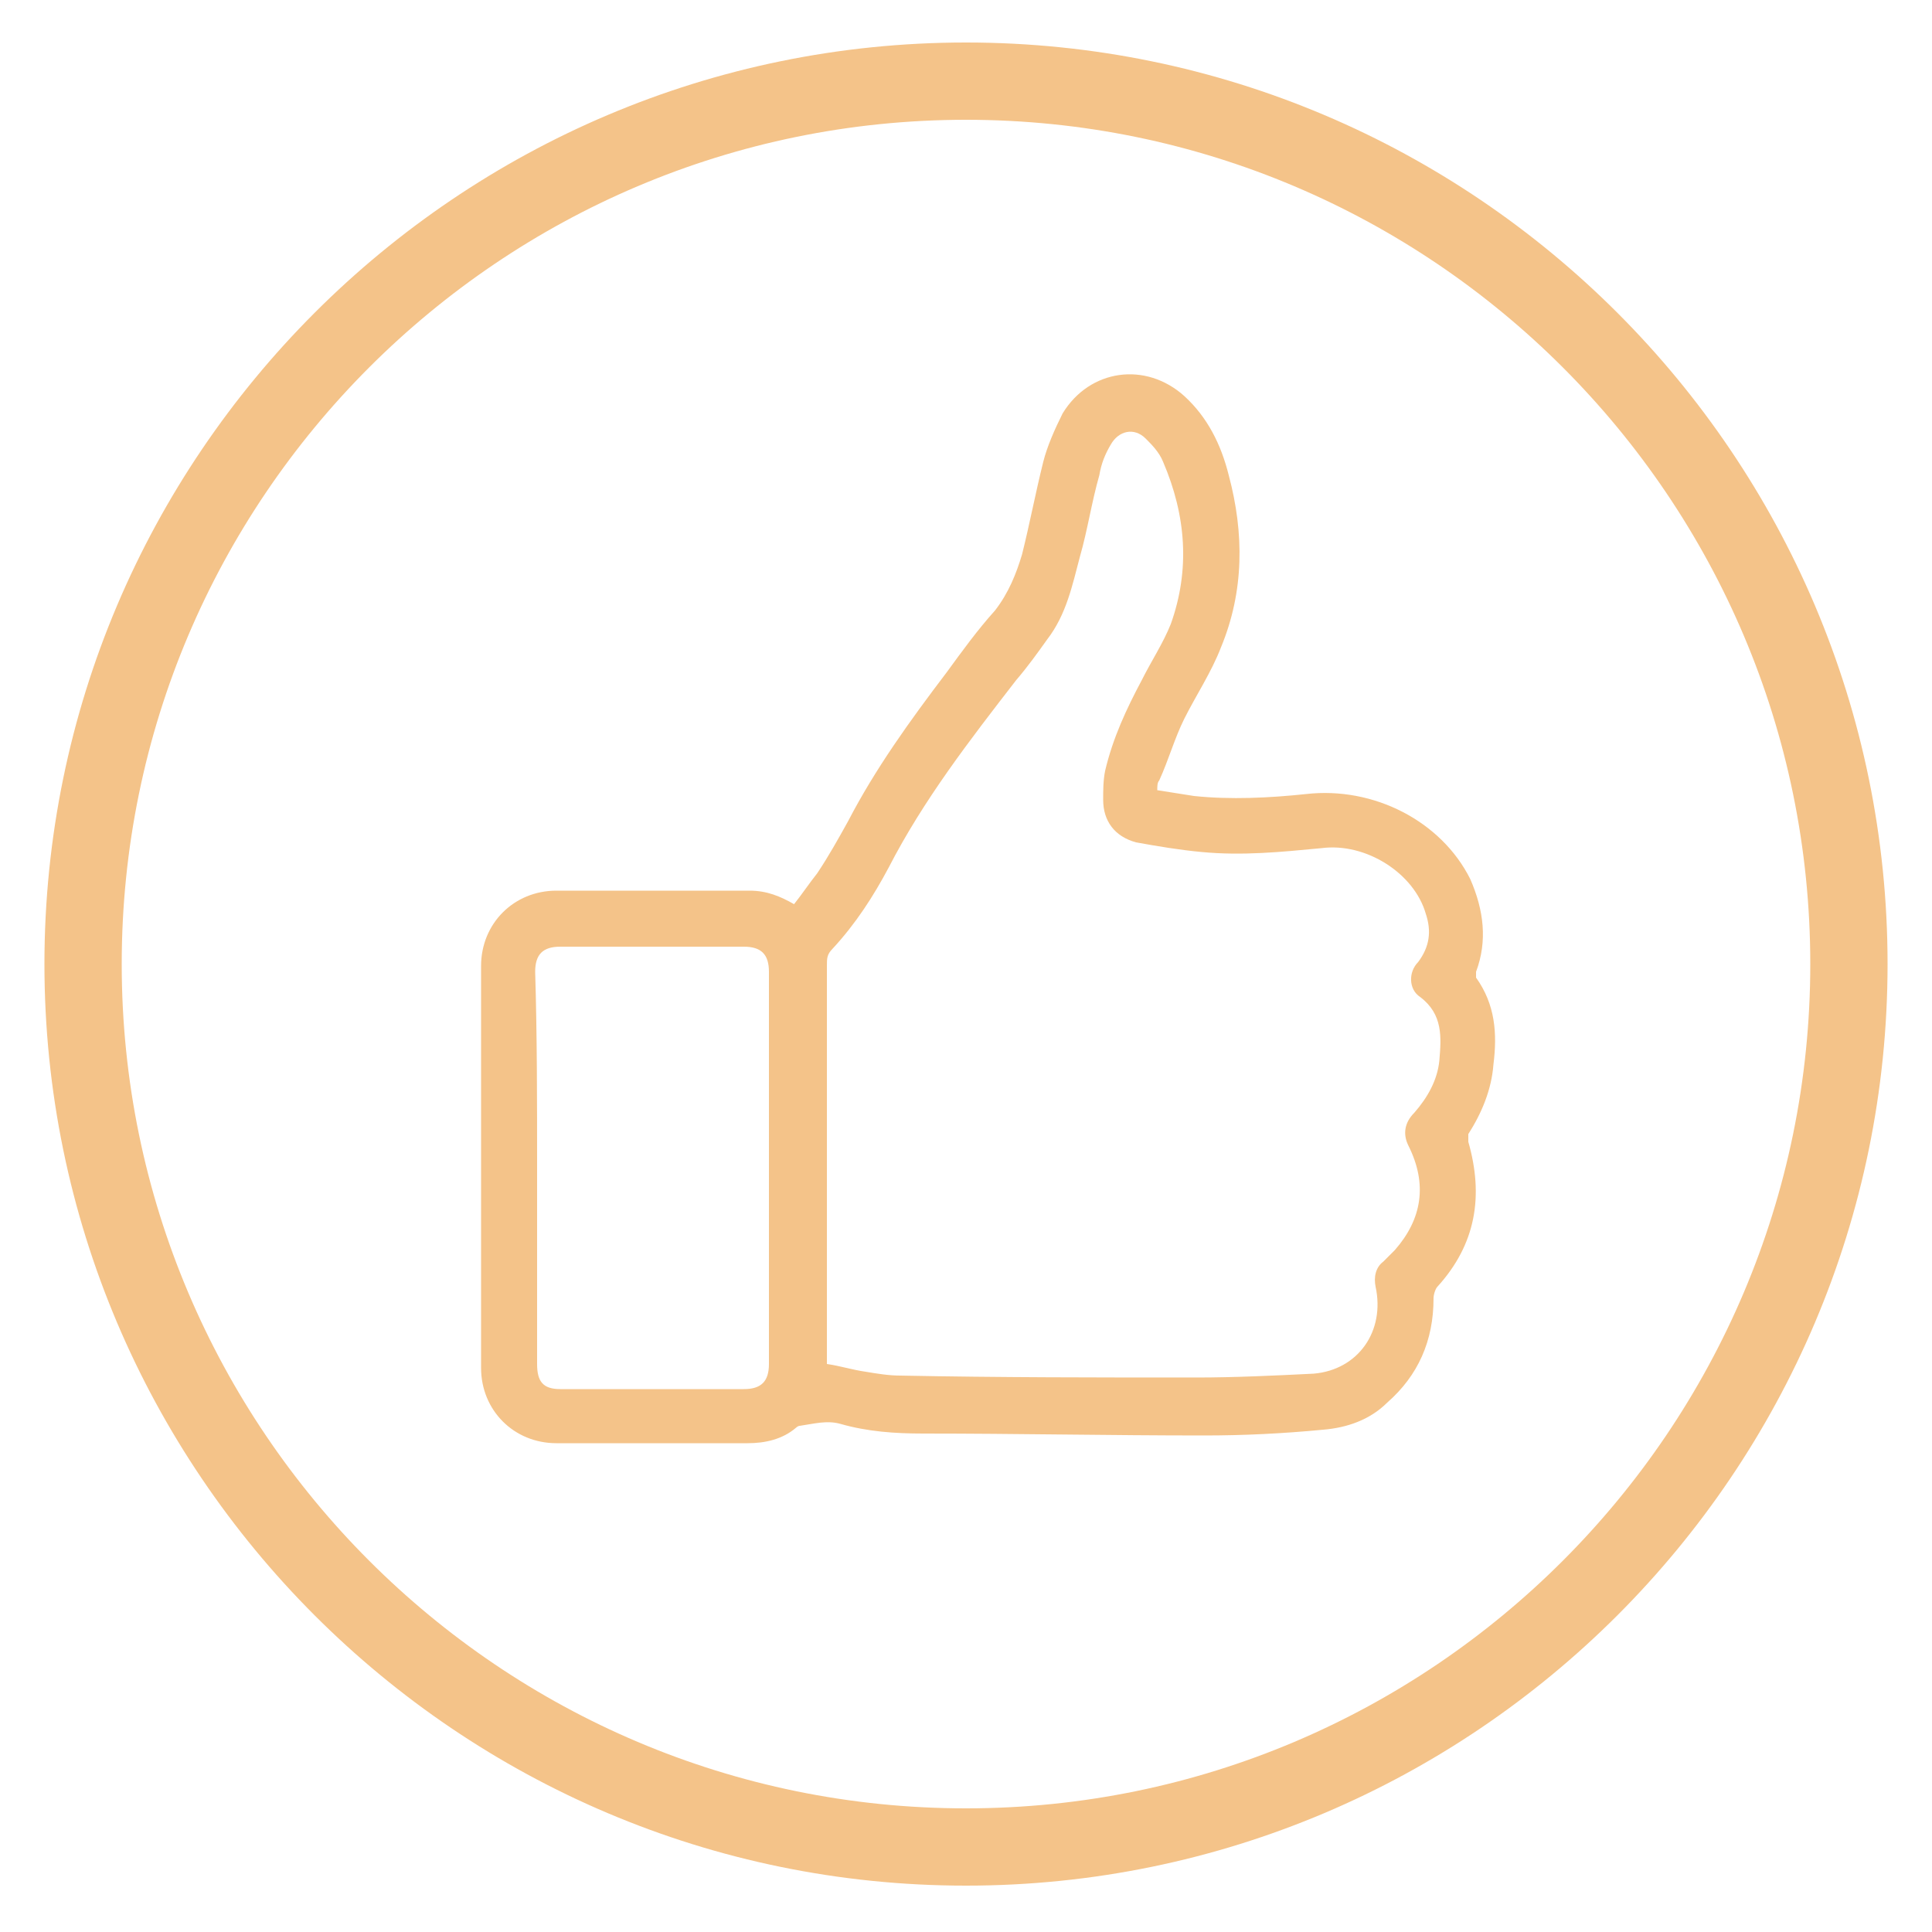
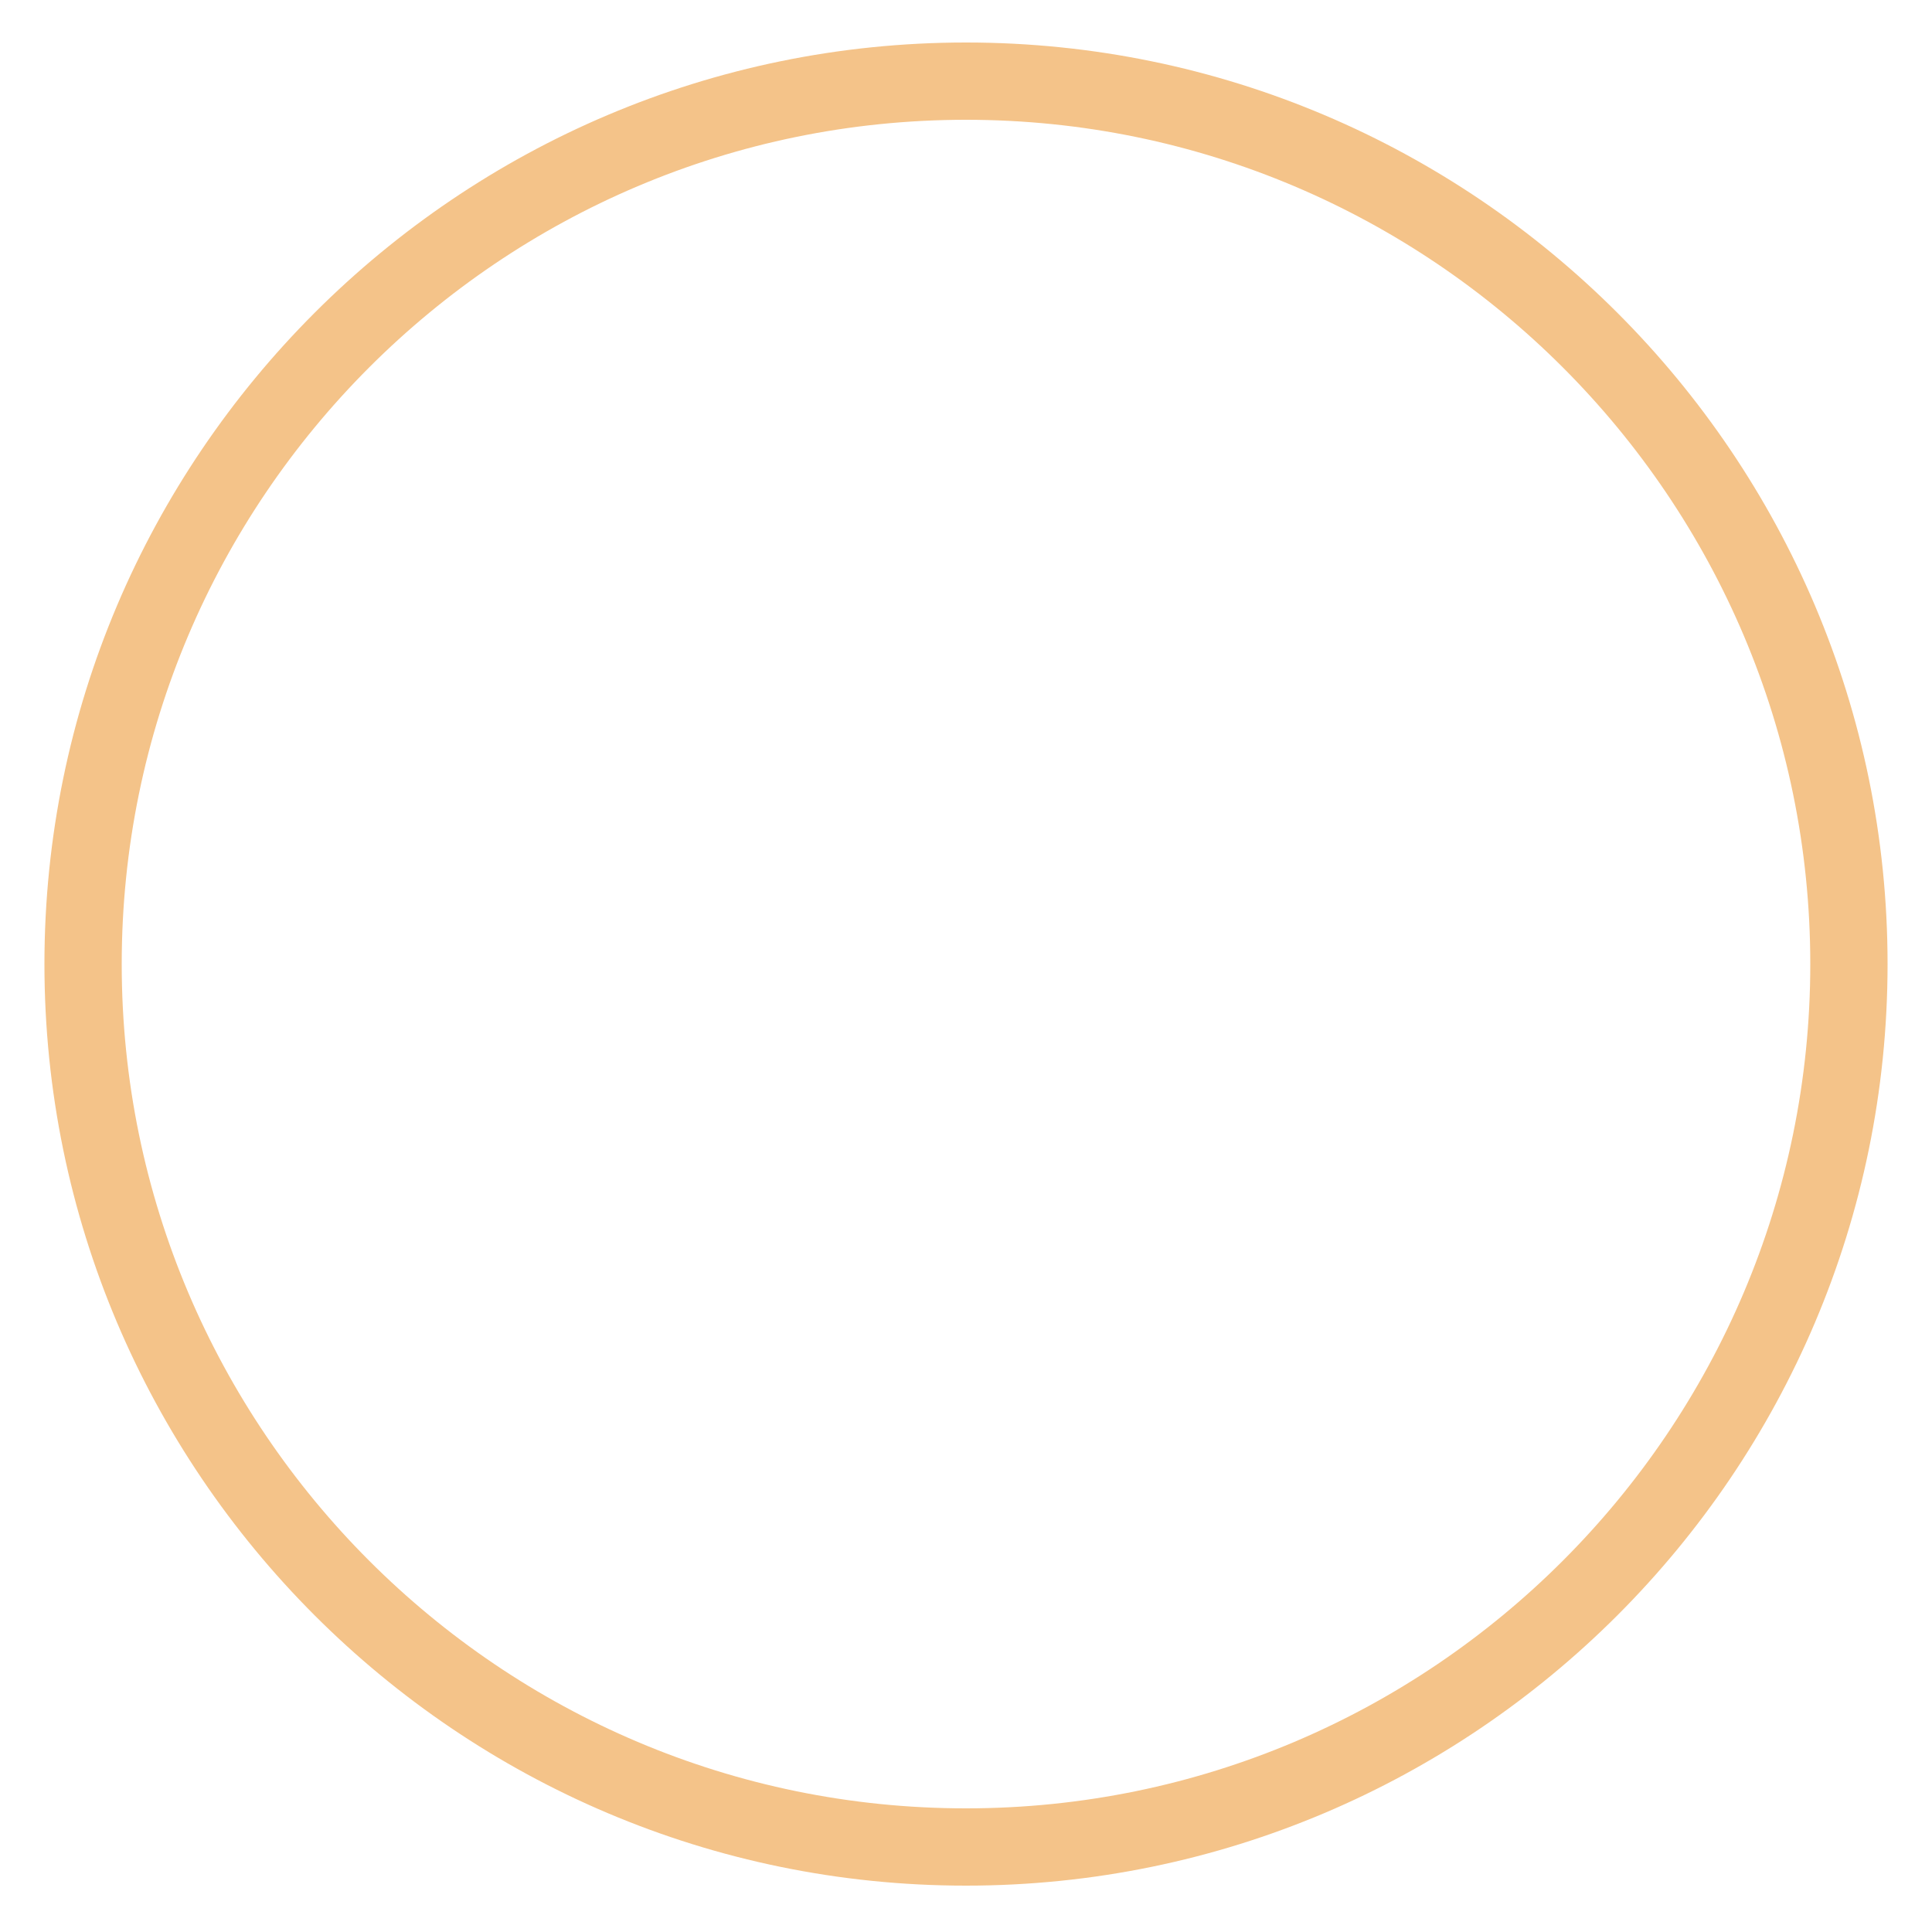
<svg xmlns="http://www.w3.org/2000/svg" version="1.1" id="Layer_1" x="0px" y="0px" viewBox="0 0 100 100" style="enable-background:new 0 0 100 100;" xml:space="preserve">
  <style type="text/css"> .st0{fill:#F4C389;} </style>
  <g>
    <g>
      <path class="st0" d="M50,97.6c-26.3,0-47.7-21.4-47.7-47.7C2.3,23.6,23.7,2.2,50,2.2c26.3,0,47.7,21.4,47.7,47.7 C97.7,76.2,76.3,97.6,50,97.6z M50,6.2C25.9,6.2,6.3,25.8,6.3,49.9S25.9,93.6,50,93.6S93.7,74,93.7,49.9S74.1,6.2,50,6.2z" />
    </g>
  </g>
  <g>
    <g>
      <g>
-         <path class="st0" d="M41.1,46.8c0.4-0.5,0.8-1.1,1.2-1.6c0.6-0.9,1.1-1.8,1.6-2.7c1.4-2.7,3.2-5.2,5.1-7.7 c0.8-1.1,1.6-2.2,2.5-3.2c0.7-0.9,1.1-1.9,1.4-2.9c0.4-1.6,0.7-3.2,1.1-4.8c0.2-0.8,0.6-1.7,1-2.5c1.4-2.3,4.3-2.7,6.3-0.9 c1.2,1.1,1.9,2.5,2.3,4.1c0.8,3,0.8,6-0.4,8.9c-0.5,1.3-1.3,2.5-1.9,3.7c-0.5,1-0.8,2.1-1.3,3.2c-0.1,0.1-0.1,0.3-0.1,0.5 c0.6,0.1,1.3,0.2,1.9,0.3c1.9,0.2,3.9,0.1,5.8-0.1c3.5-0.4,7,1.4,8.5,4.4c0.7,1.6,0.9,3.2,0.3,4.8c0,0.1,0,0.2,0,0.3 c1,1.4,1.1,2.9,0.9,4.5c-0.1,1.3-0.6,2.5-1.3,3.6C76,58.8,76,59,76,59.1c0.8,2.8,0.4,5.3-1.6,7.5c-0.1,0.1-0.2,0.4-0.2,0.6 c0,2.2-0.8,4-2.4,5.4c-0.9,0.9-2.1,1.3-3.3,1.4c-2.1,0.2-4.1,0.3-6.2,0.3c-4.8,0-9.7-0.1-14.5-0.1c-1.5,0-2.9-0.1-4.3-0.5 c-0.7-0.2-1.4,0-2.1,0.1c-0.1,0-0.2,0.1-0.2,0.1c-0.7,0.6-1.6,0.8-2.5,0.8c-3.3,0-6.6,0-9.9,0c-2.2,0-3.9-1.7-3.9-3.9 c0-6.9,0-13.8,0-20.8c0-2.2,1.7-3.9,3.9-3.9c3.3,0,6.7,0,10,0C39.7,46.1,40.4,46.4,41.1,46.8z M42.8,70.6c0.7,0.1,1.3,0.3,2,0.4 c0.6,0.1,1.2,0.2,1.8,0.2c5.1,0.1,10.2,0.1,15.3,0.1c2,0,4.1-0.1,6.1-0.2c2.3-0.2,3.7-2.2,3.2-4.5c-0.1-0.5,0-1,0.4-1.3 c0.2-0.2,0.4-0.4,0.6-0.6c1.4-1.6,1.7-3.4,0.7-5.4c-0.3-0.6-0.2-1.2,0.3-1.7c0.7-0.8,1.2-1.7,1.3-2.7c0.1-1.2,0.2-2.4-1-3.3 c-0.6-0.4-0.6-1.3-0.1-1.8c0.6-0.8,0.7-1.6,0.4-2.5c-0.6-2.1-3.1-3.7-5.4-3.4c-2.1,0.2-4.1,0.4-6.2,0.2c-1.1-0.1-2.3-0.3-3.4-0.5 c-1.1-0.3-1.7-1.1-1.7-2.2c0-0.5,0-1,0.1-1.5c0.4-1.7,1.1-3.2,1.9-4.7c0.5-1,1.1-1.9,1.5-2.9c1-2.8,0.8-5.6-0.4-8.4 c-0.2-0.5-0.6-0.9-0.9-1.2c-0.6-0.6-1.4-0.4-1.8,0.3c-0.3,0.5-0.5,1-0.6,1.6c-0.4,1.4-0.6,2.8-1,4.2c-0.4,1.5-0.7,3-1.7,4.3 c-0.5,0.7-1,1.4-1.6,2.1c-2.4,3.1-4.8,6.2-6.6,9.7c-0.8,1.5-1.7,2.9-2.9,4.2c-0.3,0.3-0.3,0.5-0.3,0.9c0,6.8,0,13.6,0,20.4 C42.8,70.3,42.8,70.5,42.8,70.6z M27.8,60.4c0,3.4,0,6.8,0,10.2c0,0.9,0.3,1.3,1.2,1.3c3.2,0,6.3,0,9.5,0c0.9,0,1.3-0.4,1.3-1.3 c0-6.8,0-13.6,0-20.3c0-0.9-0.4-1.3-1.3-1.3c-3.2,0-6.3,0-9.5,0c-0.9,0-1.3,0.4-1.3,1.3C27.8,53.6,27.8,57,27.8,60.4z" />
-       </g>
+         </g>
    </g>
  </g>
</svg>